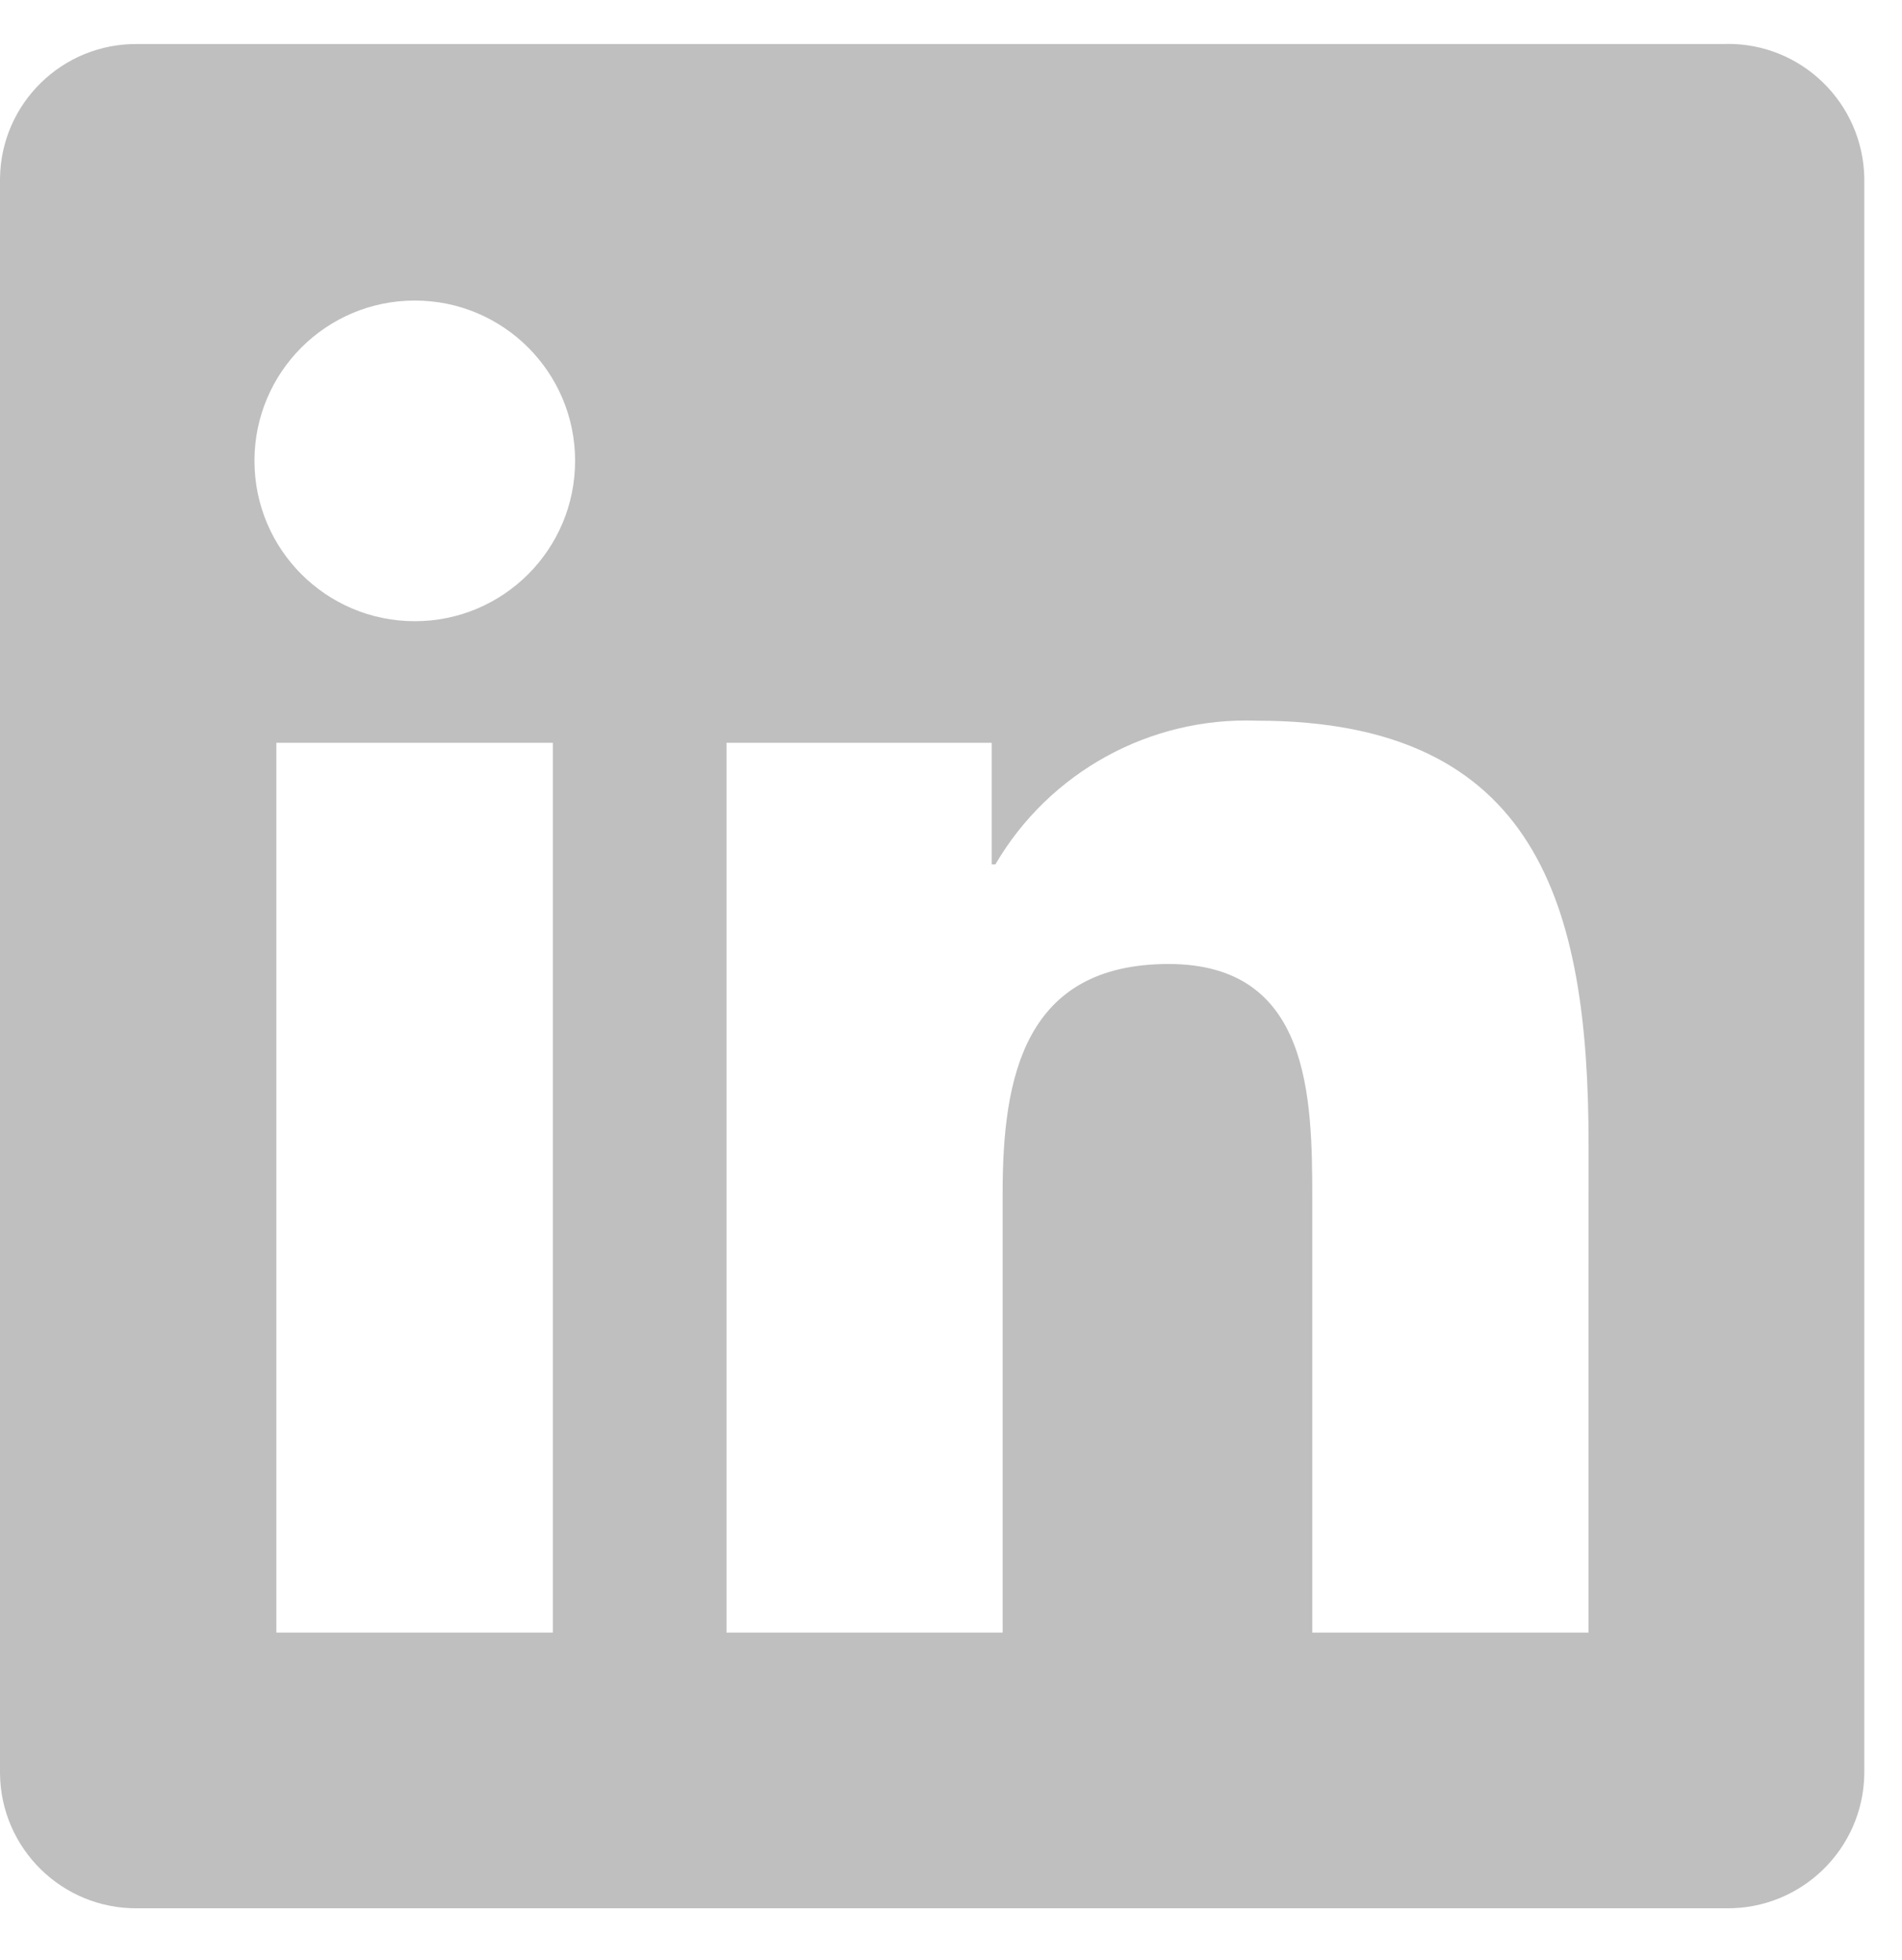
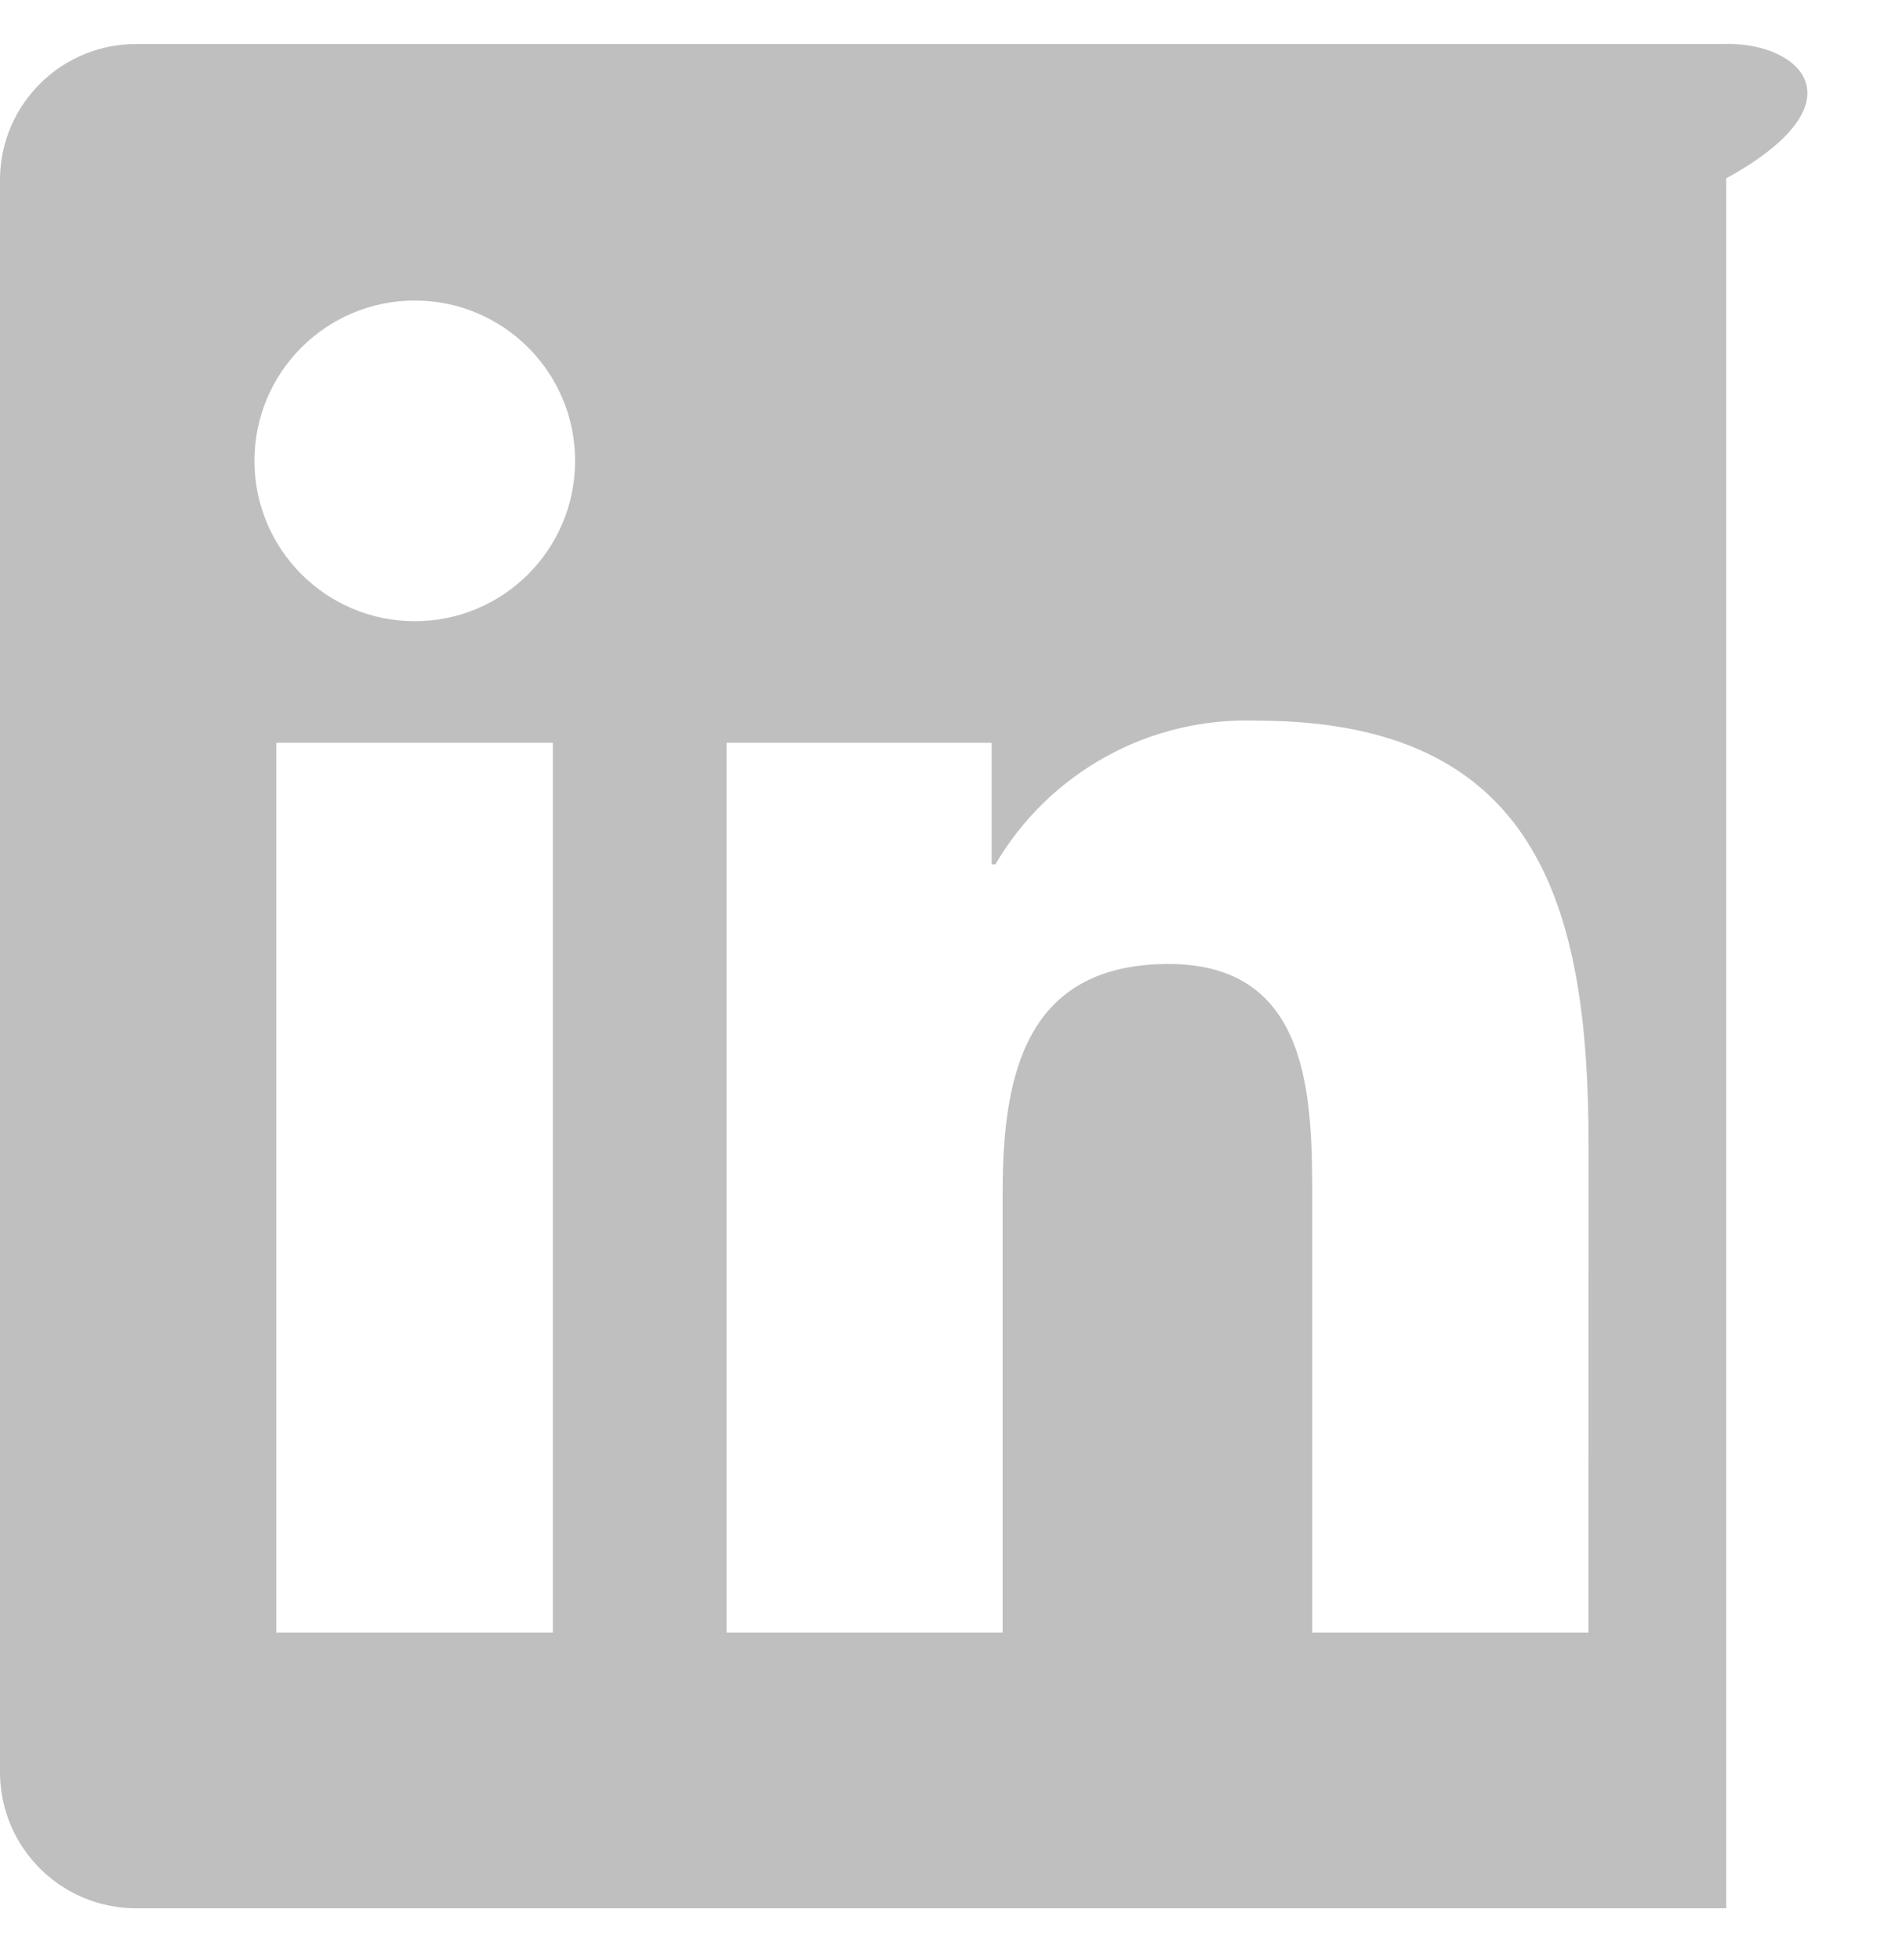
<svg xmlns="http://www.w3.org/2000/svg" width="33" height="34" viewBox="0 0 33 34" fill="none">
  <g id="linkedin">
-     <path id="Path_2520" d="M27.561 28.323H22.768V20.817C22.768 19.027 22.736 16.724 20.275 16.724C17.779 16.724 17.396 18.673 17.396 20.688V28.323H12.605V12.887H17.206V14.996H17.27C18.209 13.392 19.953 12.434 21.81 12.503C26.668 12.503 27.562 15.699 27.562 19.854L27.561 28.323ZM7.197 10.777C5.66 10.777 4.415 9.532 4.415 7.995C4.415 6.459 5.66 5.214 7.197 5.214C8.733 5.214 9.978 6.459 9.978 7.995C9.978 9.532 8.733 10.777 7.197 10.777ZM9.592 28.323H4.795V12.887H9.592V28.323ZM29.95 0.764H2.386C1.084 0.749 0.016 1.793 0 3.095V30.772C0.016 32.076 1.084 33.12 2.386 33.106H29.95C31.255 33.122 32.328 32.078 32.346 30.772V3.094C32.326 1.788 31.254 0.744 29.95 0.762" fill="#BFBFBF" />
+     <path id="Path_2520" d="M27.561 28.323H22.768V20.817C22.768 19.027 22.736 16.724 20.275 16.724C17.779 16.724 17.396 18.673 17.396 20.688V28.323H12.605V12.887H17.206V14.996H17.27C18.209 13.392 19.953 12.434 21.81 12.503C26.668 12.503 27.562 15.699 27.562 19.854L27.561 28.323ZM7.197 10.777C5.66 10.777 4.415 9.532 4.415 7.995C4.415 6.459 5.66 5.214 7.197 5.214C8.733 5.214 9.978 6.459 9.978 7.995C9.978 9.532 8.733 10.777 7.197 10.777ZM9.592 28.323H4.795V12.887H9.592V28.323ZM29.95 0.764H2.386C1.084 0.749 0.016 1.793 0 3.095V30.772C0.016 32.076 1.084 33.12 2.386 33.106H29.95V3.094C32.326 1.788 31.254 0.744 29.95 0.762" fill="#BFBFBF" />
  </g>
</svg>